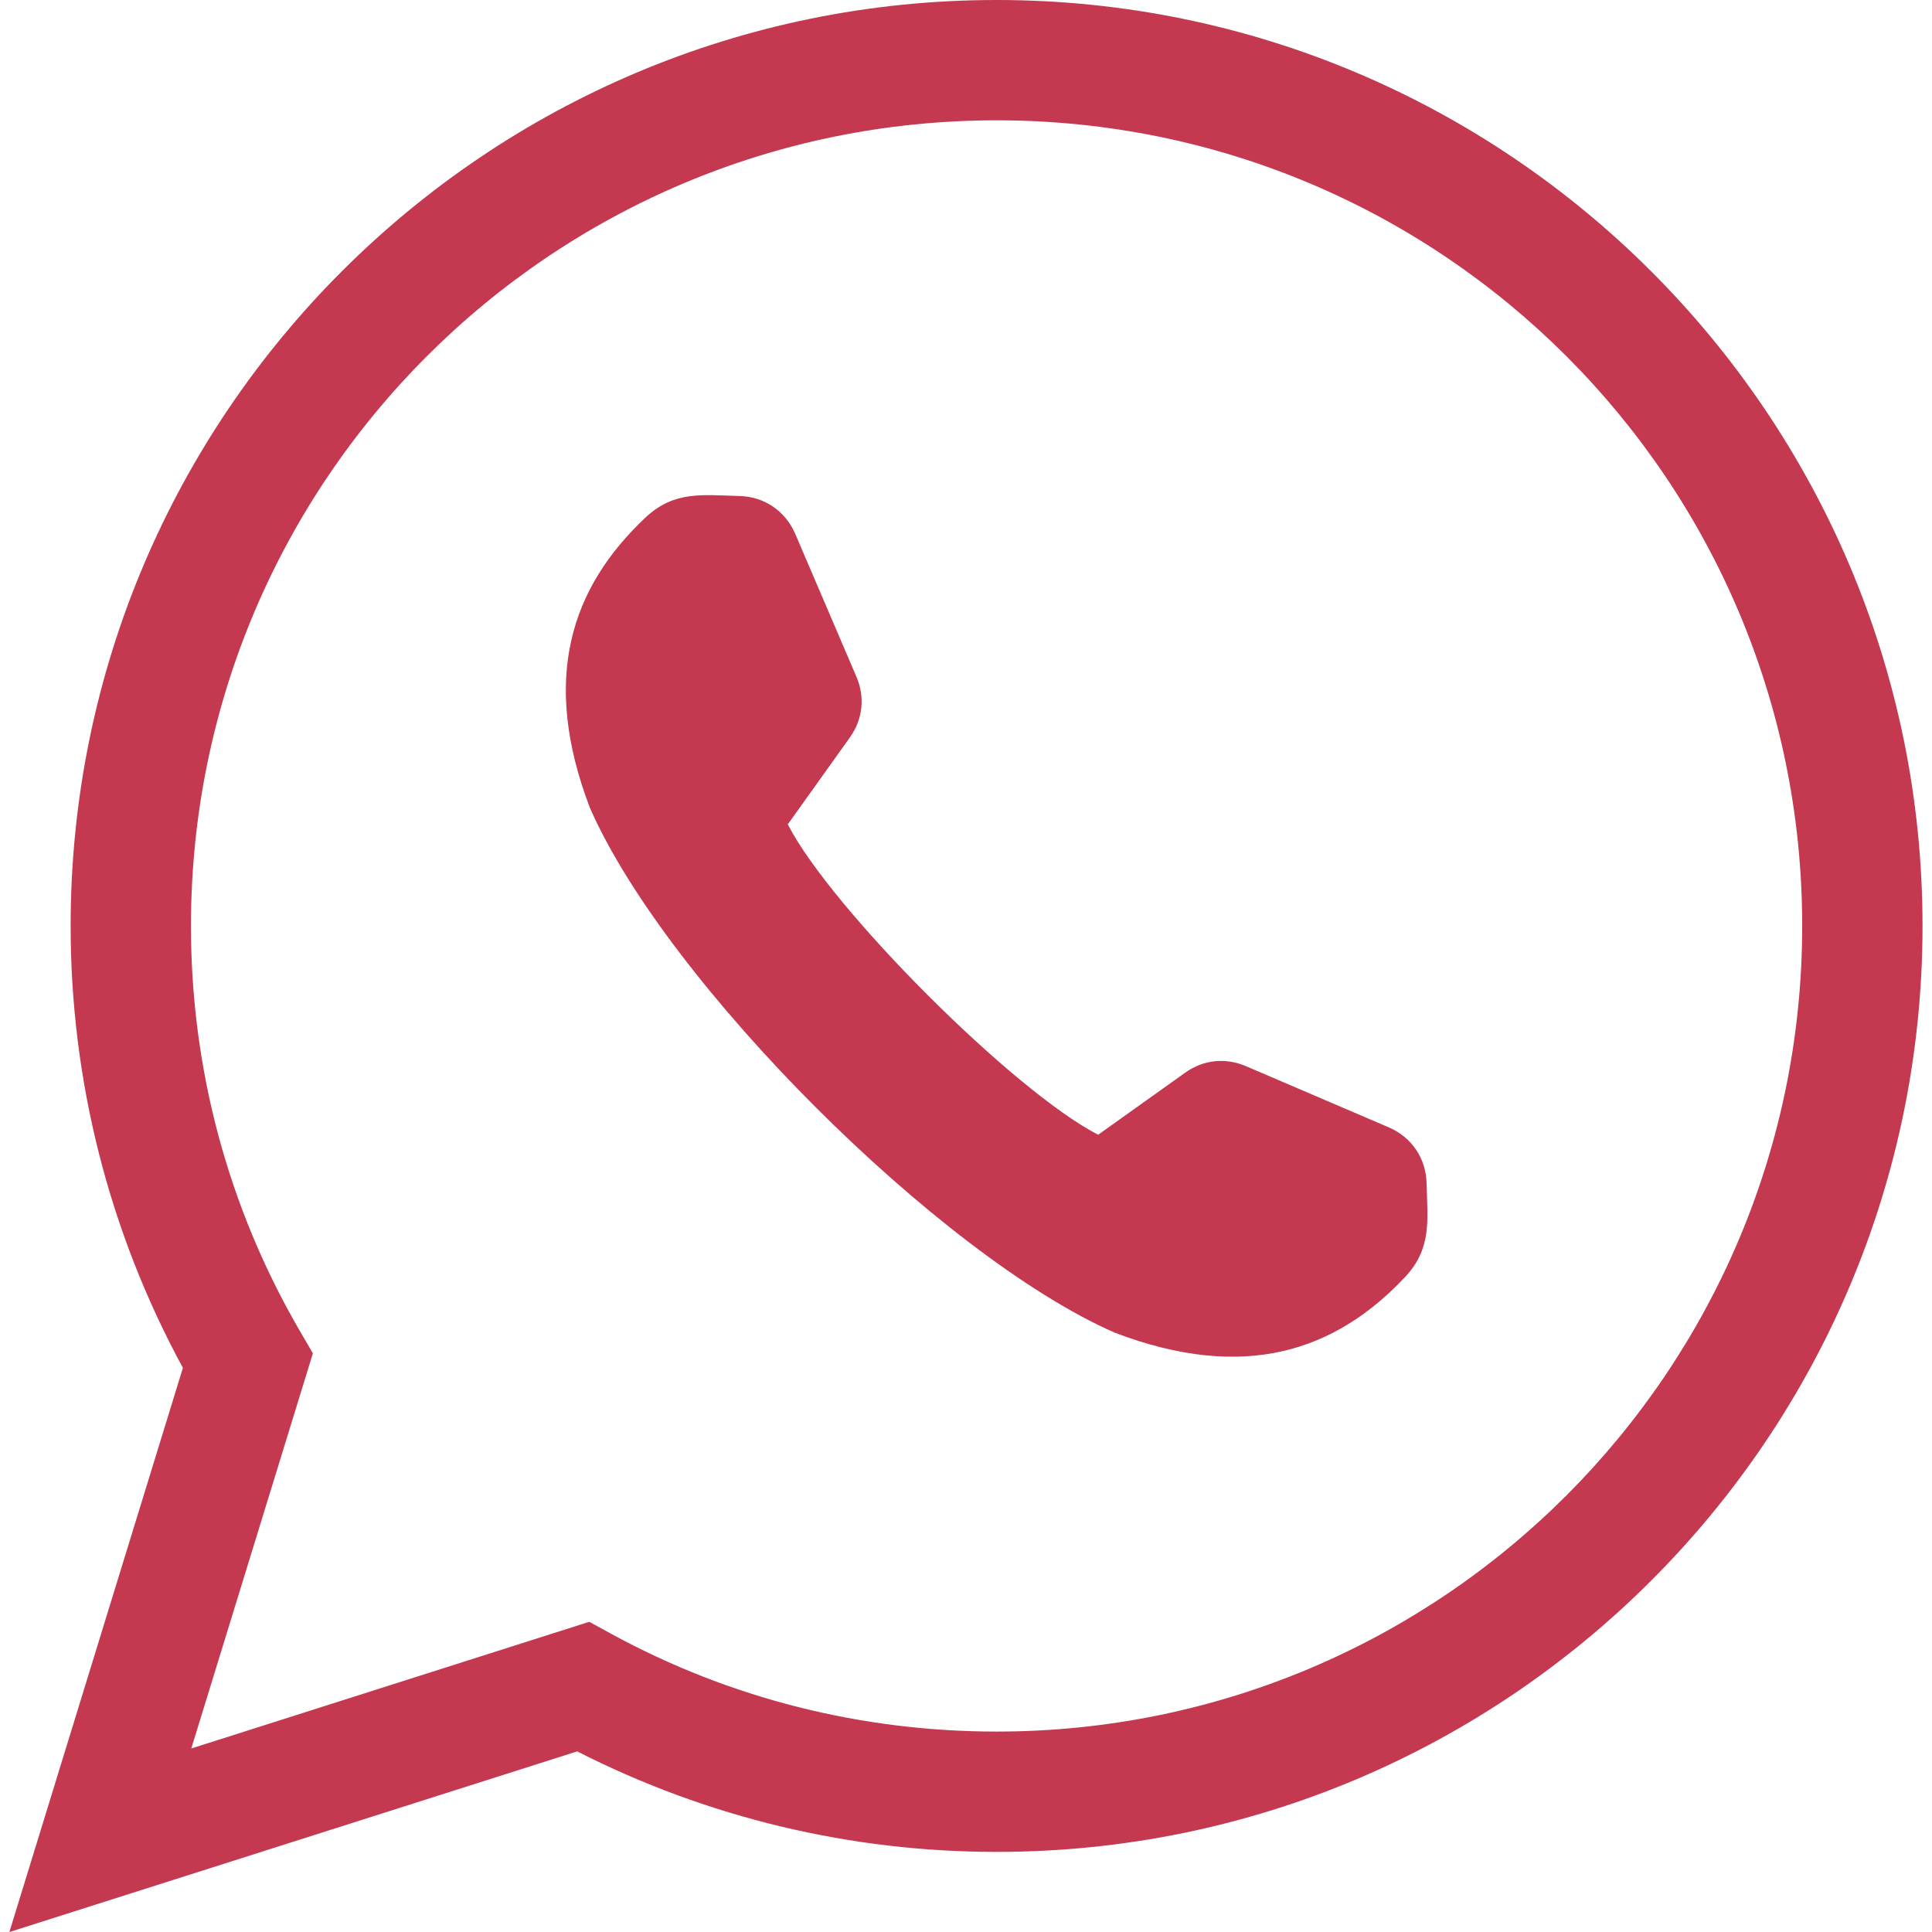
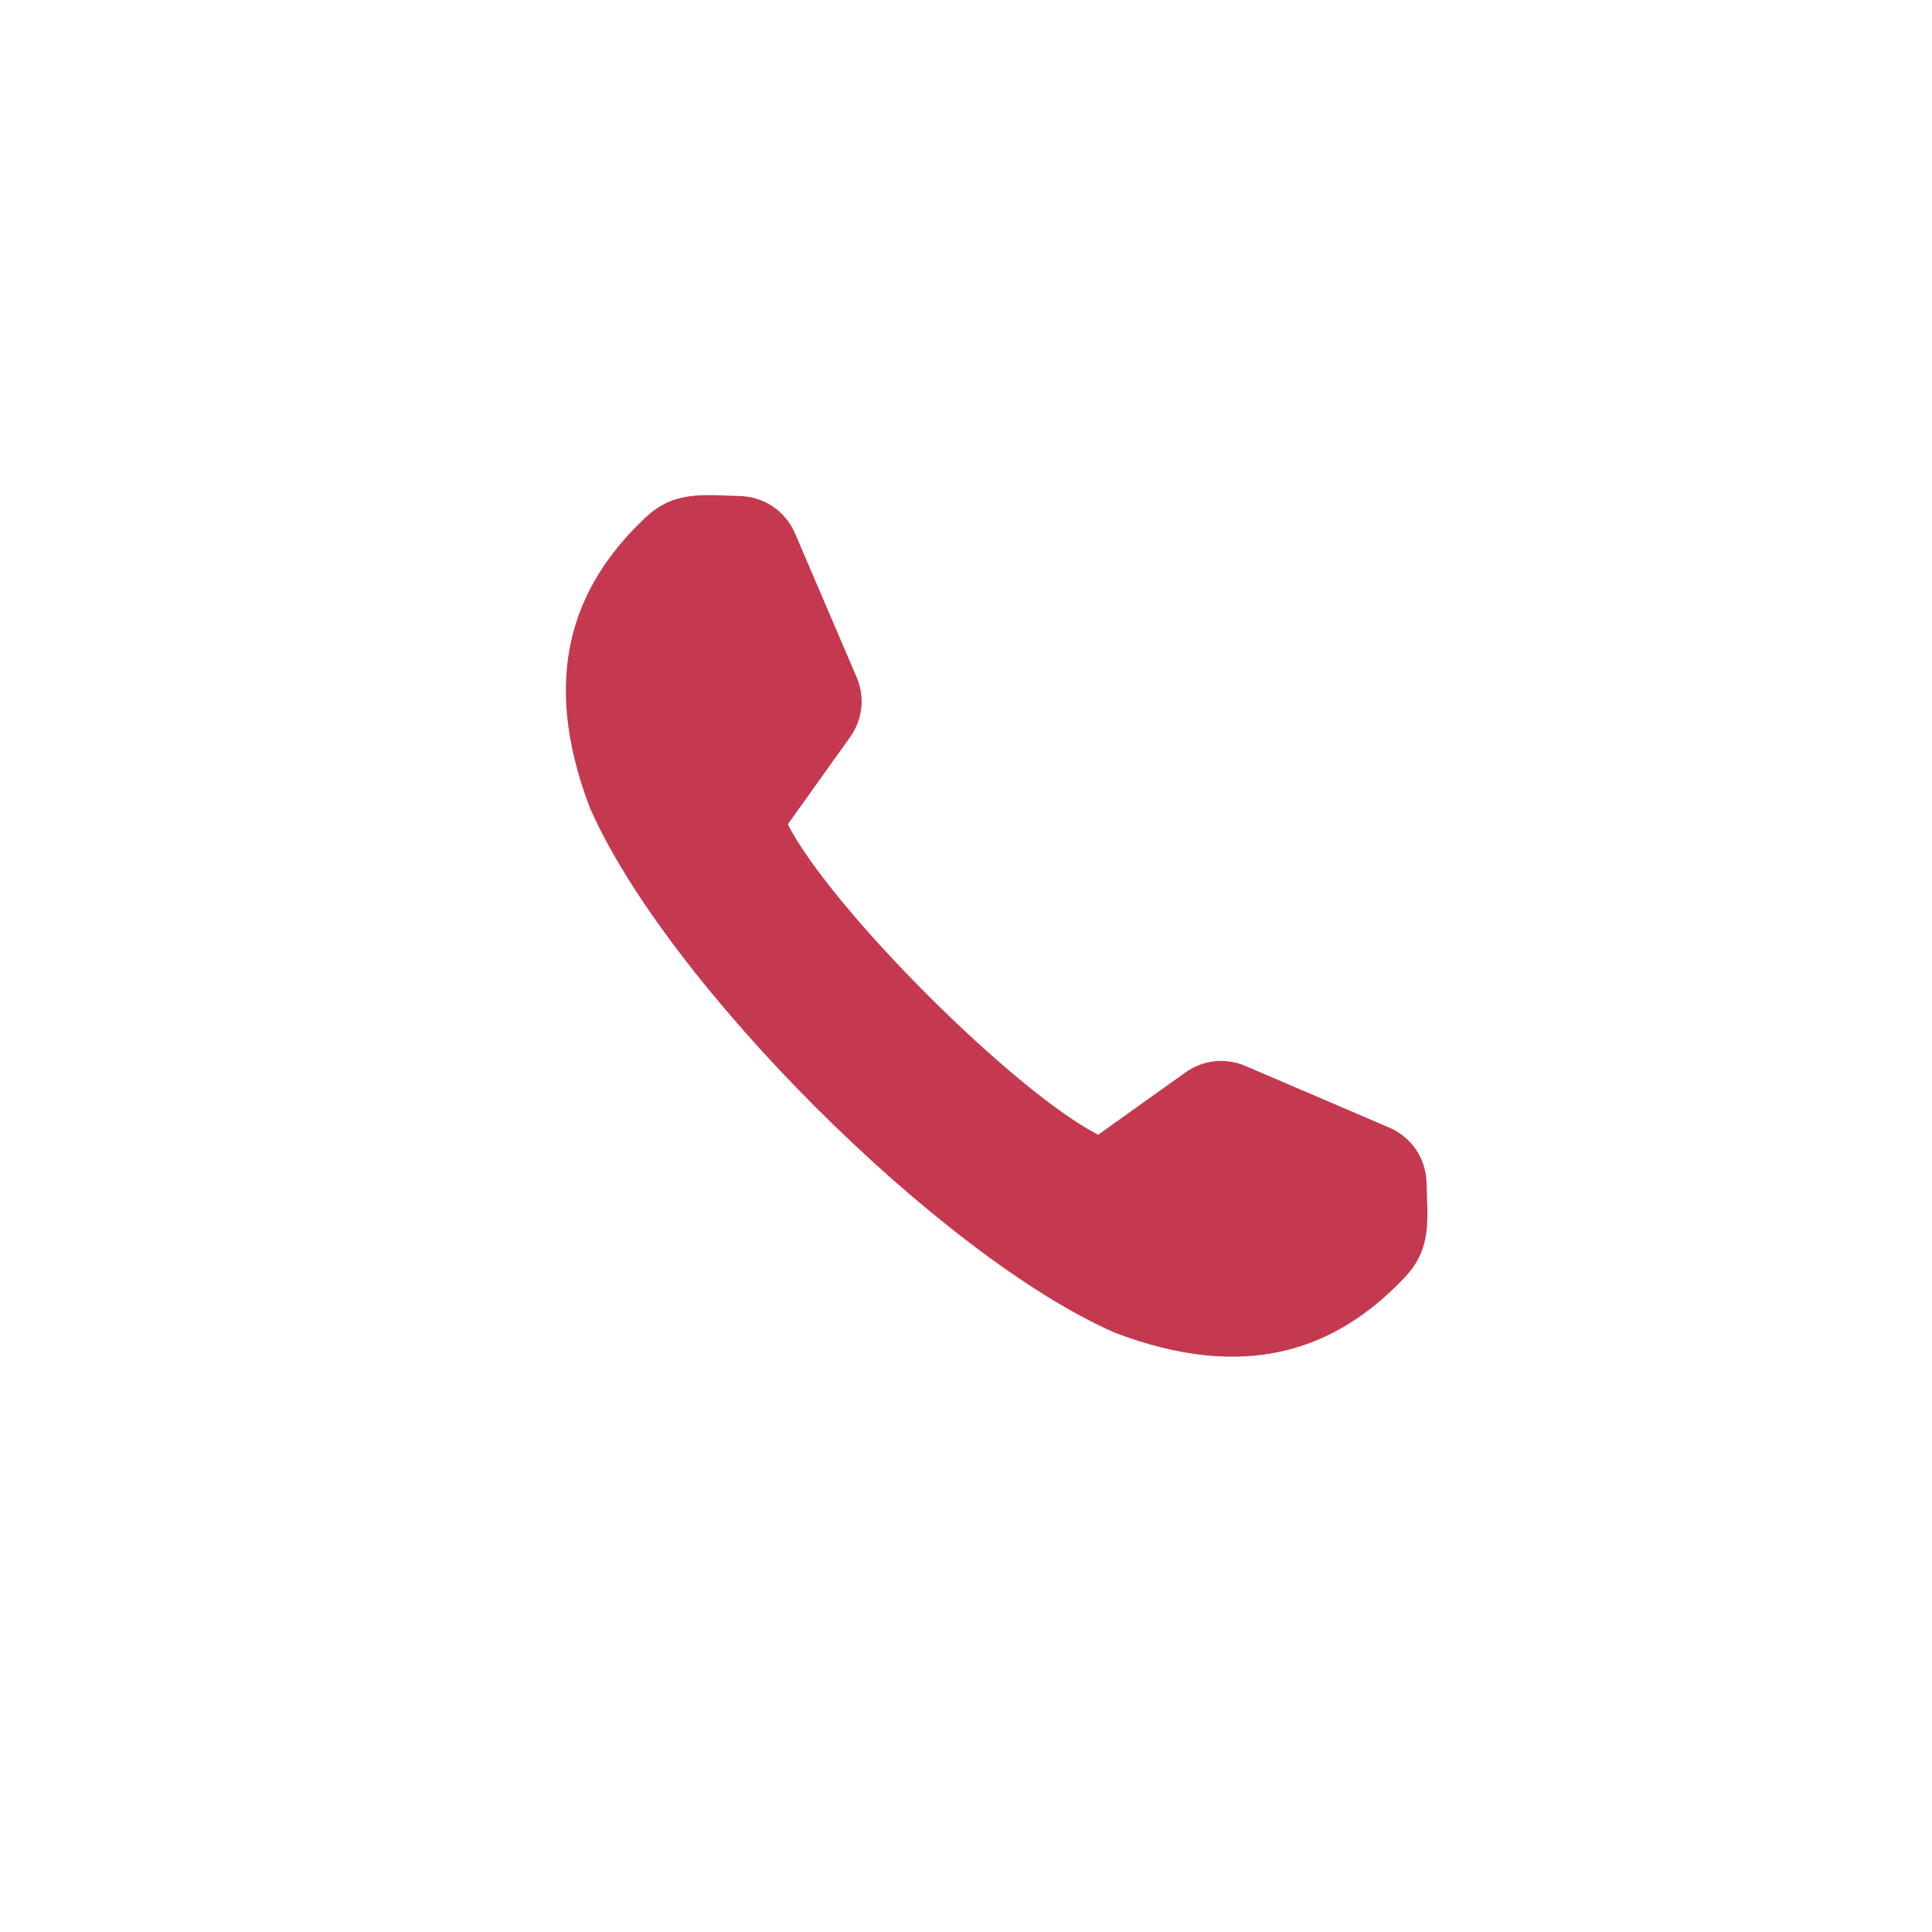
<svg xmlns="http://www.w3.org/2000/svg" height="100px" width="100px" fill="#c43950" xml:space="preserve" version="1.1" style="shape-rendering:geometricPrecision;text-rendering:geometricPrecision;image-rendering:optimizeQuality;" viewBox="0 0 403.86 407.84" x="0px" y="0px" fill-rule="evenodd" clip-rule="evenodd">
  <defs>
    <style type="text/css">
   
    .fil1 {fill:#c43950}
    .fil0 {fill:#c43950;fill-rule:nonzero}
   
  </style>
  </defs>
  <g>
-     <path class="fil0" d="M208.39 0c107.87,0 195.46,87.59 195.46,195.46 0,107.89 -87.56,195.47 -195.46,195.47 -30.83,0 -61.07,-7.23 -88.54,-21.22l-119.86 38.14 36.63 -119.1c-15.59,-28.68 -23.7,-60.64 -23.7,-93.29 0,-107.93 87.55,-195.46 195.47,-195.46zm0 25.4c-93.96,0 -170.07,76.1 -170.07,170.06 0,30.13 7.82,59.41 22.96,85.46l2.78 4.76 -25.67 83.42 84.01 -26.74 4.72 2.58c24.98,13.62 52.83,20.59 81.27,20.59 93.93,0 170.06,-76.14 170.06,-170.07 0,-93.99 -76.07,-170.06 -170.06,-170.06z" />
    <path class="fil1" d="M122.54 170.54c16.19,36.91 73.87,94.59 110.78,110.78 27.35,10.43 46.52,3.94 61.27,-11.71 5.77,-6.13 4.73,-12.18 4.57,-19.76 -0.11,-5.31 -3.13,-9.79 -8.01,-11.88l-30.11 -12.9c-4.37,-1.87 -9.03,-1.37 -12.89,1.4l-18.32 13.07c-17.85,-9.17 -56.34,-47.67 -65.52,-65.52l13.08 -18.31c2.77,-3.87 3.27,-8.53 1.39,-12.9l-12.89 -30.1c-2.1,-4.88 -6.58,-7.9 -11.88,-8.01 -7.59,-0.16 -13.63,-1.21 -19.76,4.57 -15.65,14.74 -22.15,33.91 -11.71,61.27z" />
  </g>
</svg>